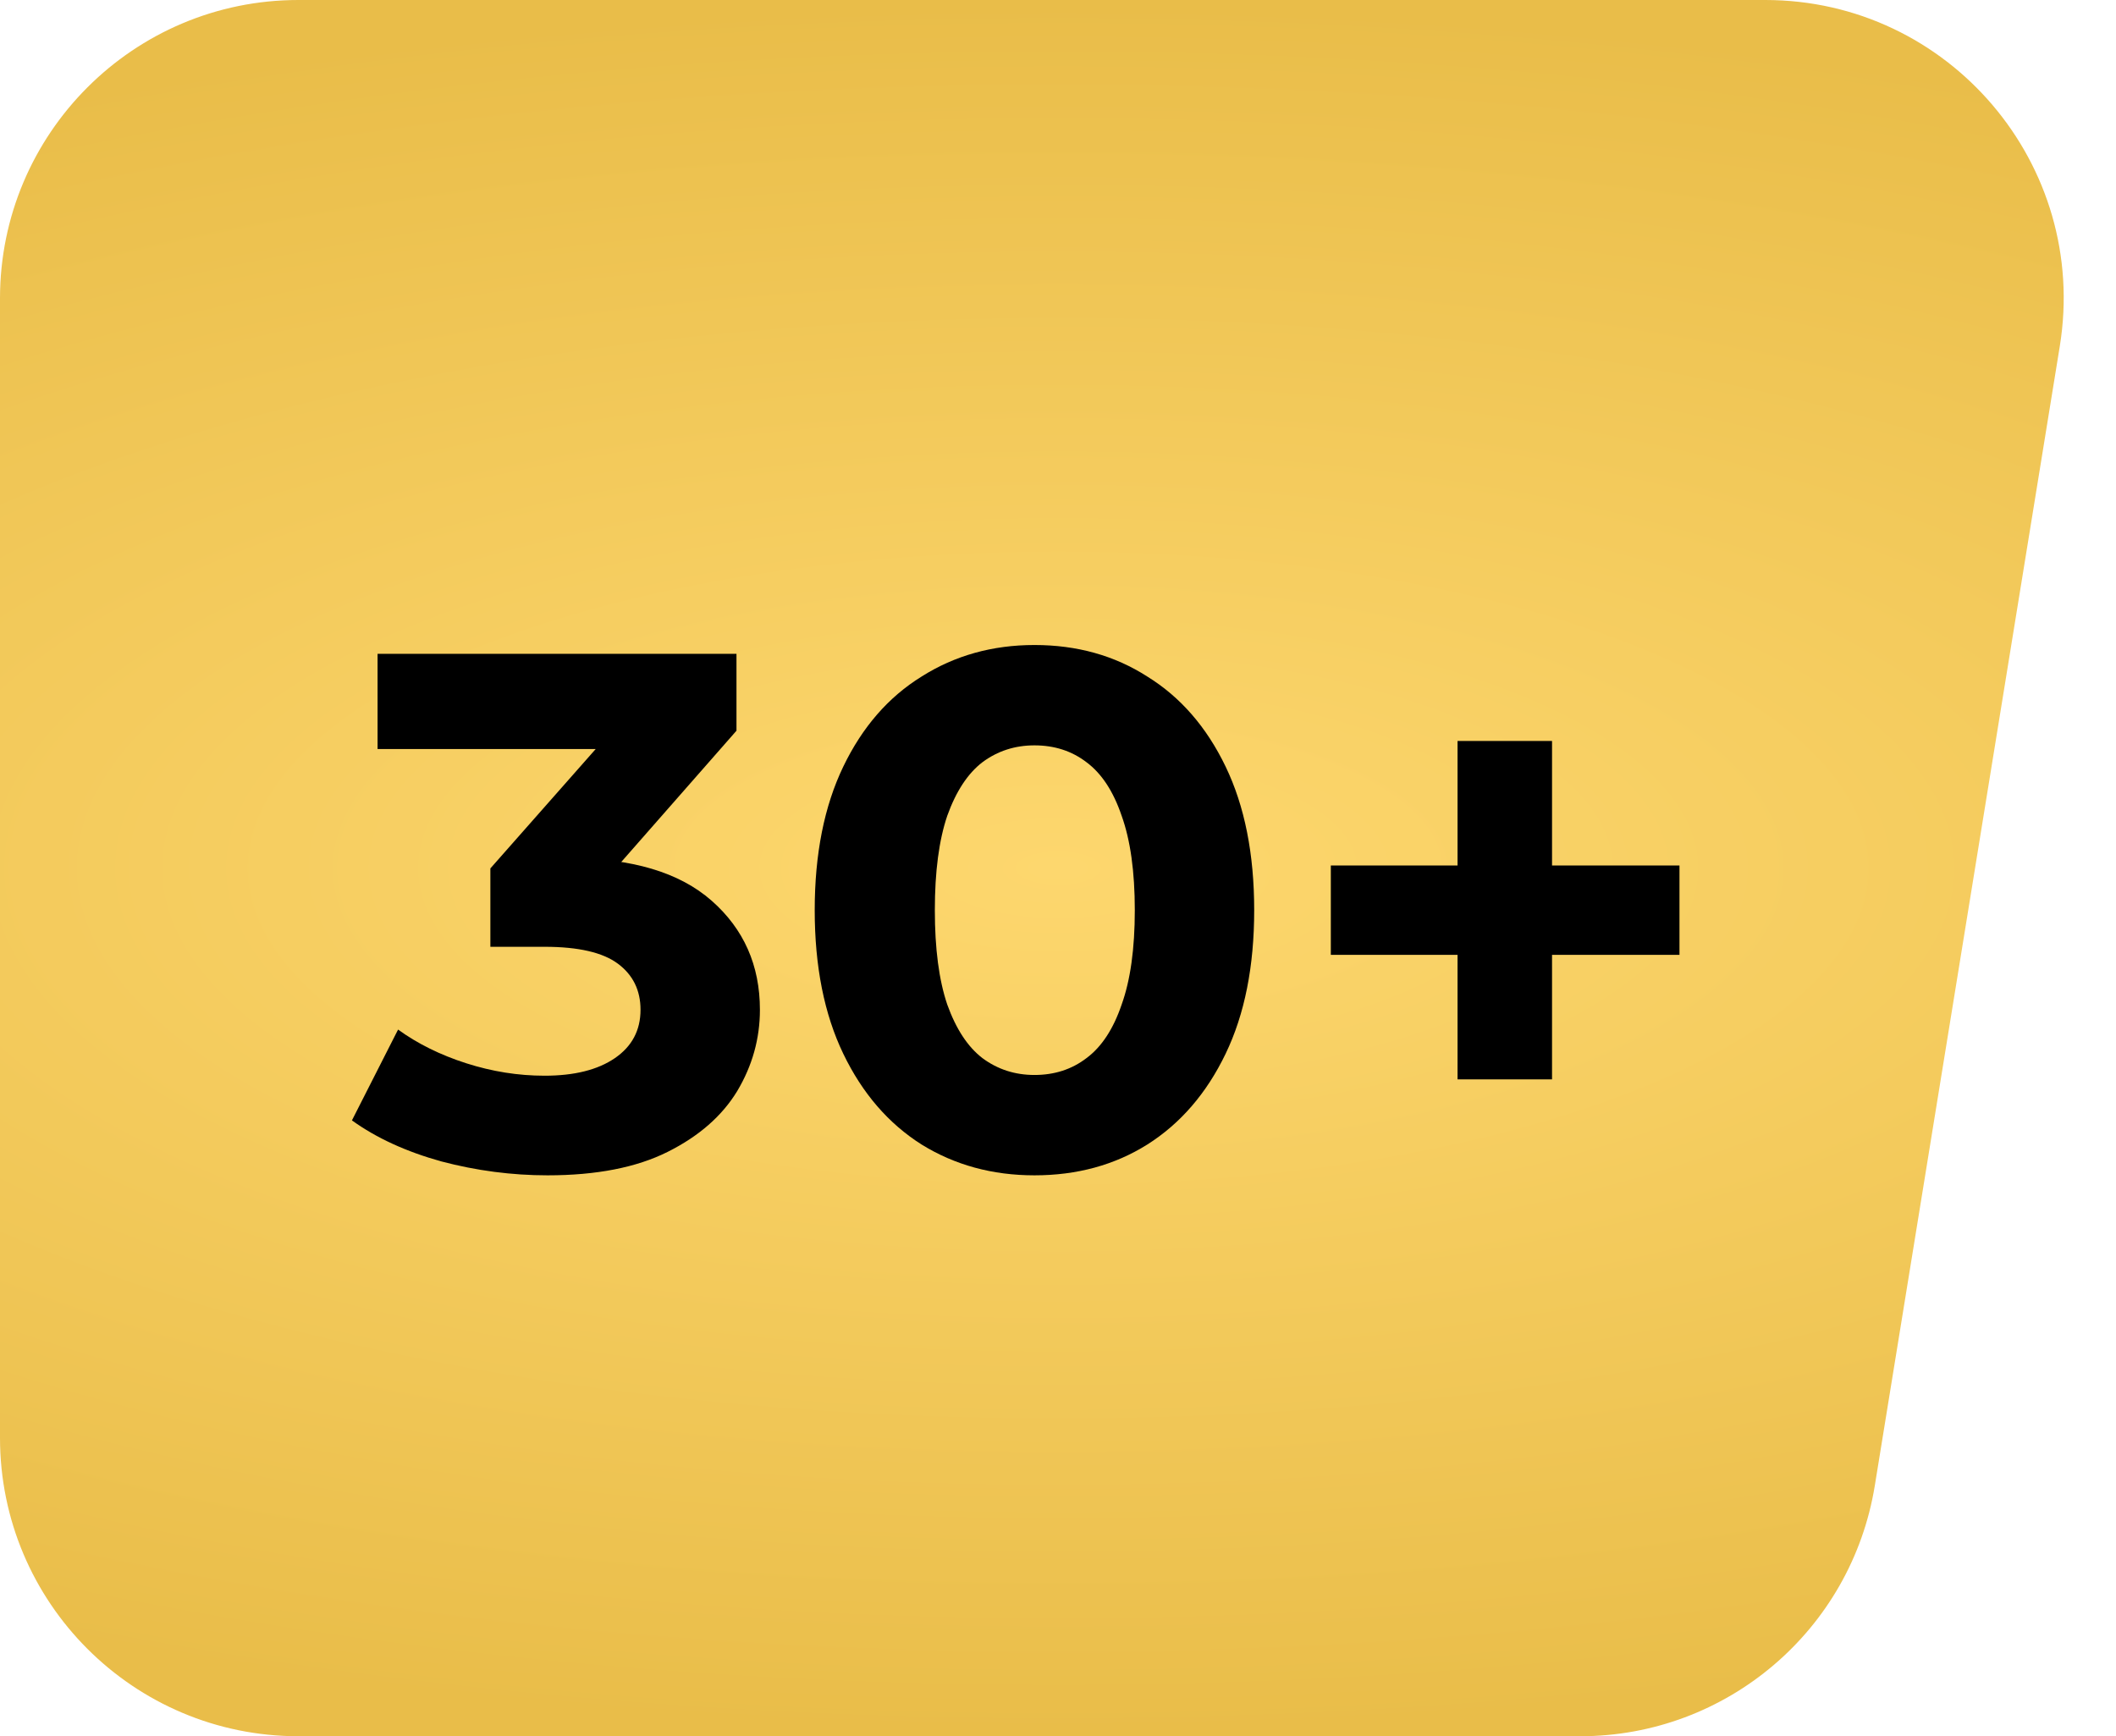
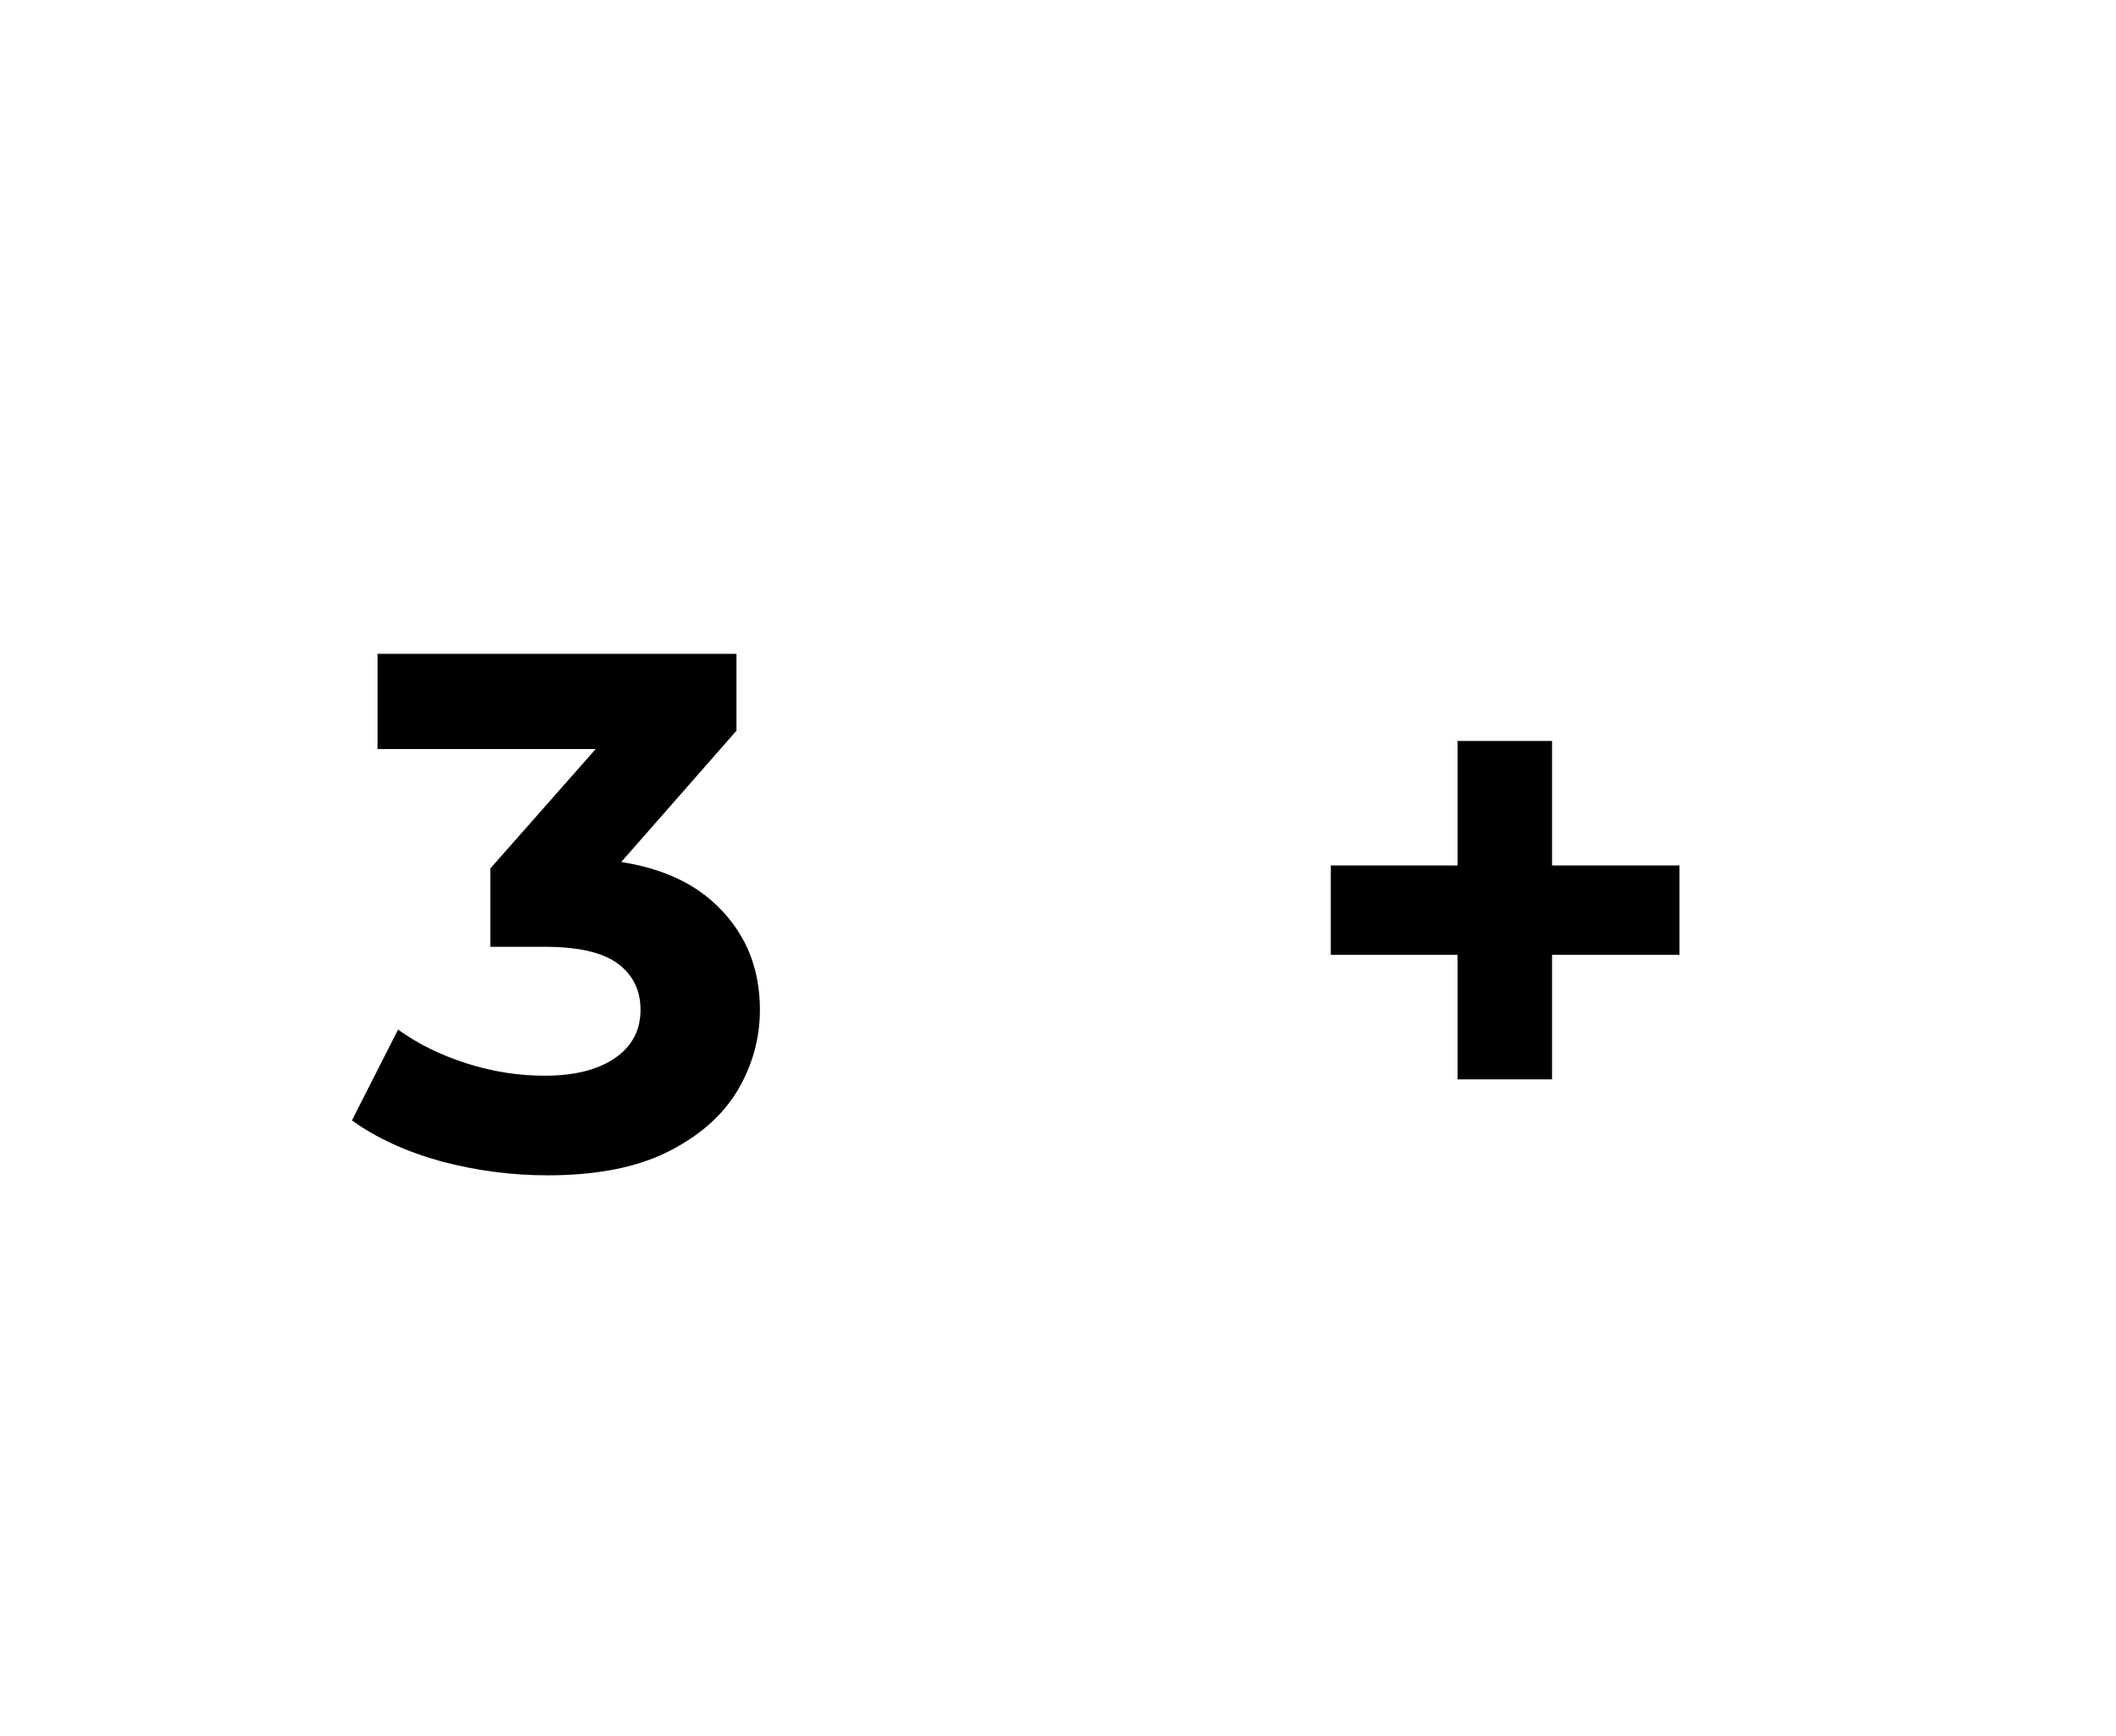
<svg xmlns="http://www.w3.org/2000/svg" width="78" height="64" viewBox="0 0 78 64" fill="none">
-   <path d="M0 11C0 4.925 4.925 0 11 0H65.07C71.849 0 77.014 6.072 75.928 12.763L69.109 54.763C68.244 60.088 63.646 64 58.251 64H11C4.925 64 0 59.075 0 53V11Z" fill="url(#paint0_radial_7019_6626)" />
  <path d="M20.182 43.324C18.868 43.324 17.563 43.153 16.267 42.811C14.971 42.451 13.873 41.947 12.973 41.299L14.674 37.951C15.394 38.473 16.231 38.887 17.185 39.193C18.139 39.499 19.102 39.652 20.074 39.652C21.172 39.652 22.036 39.436 22.666 39.004C23.296 38.572 23.611 37.978 23.611 37.222C23.611 36.502 23.332 35.935 22.774 35.521C22.216 35.107 21.316 34.9 20.074 34.9H18.076V32.011L23.341 26.044L23.827 27.61H13.918V24.1H27.148V26.935L21.91 32.902L19.696 31.633H20.965C23.287 31.633 25.042 32.155 26.23 33.199C27.418 34.243 28.012 35.584 28.012 37.222C28.012 38.284 27.733 39.283 27.175 40.219C26.617 41.137 25.762 41.884 24.61 42.46C23.458 43.036 21.982 43.324 20.182 43.324Z" fill="black" />
-   <path d="M38.132 43.324C36.584 43.324 35.198 42.946 33.974 42.19C32.75 41.416 31.787 40.3 31.085 38.842C30.383 37.384 30.032 35.62 30.032 33.55C30.032 31.48 30.383 29.716 31.085 28.258C31.787 26.8 32.75 25.693 33.974 24.937C35.198 24.163 36.584 23.776 38.132 23.776C39.698 23.776 41.084 24.163 42.29 24.937C43.514 25.693 44.477 26.8 45.179 28.258C45.881 29.716 46.232 31.48 46.232 33.55C46.232 35.62 45.881 37.384 45.179 38.842C44.477 40.3 43.514 41.416 42.29 42.19C41.084 42.946 39.698 43.324 38.132 43.324ZM38.132 39.625C38.87 39.625 39.509 39.418 40.049 39.004C40.607 38.59 41.039 37.933 41.345 37.033C41.669 36.133 41.831 34.972 41.831 33.55C41.831 32.128 41.669 30.967 41.345 30.067C41.039 29.167 40.607 28.51 40.049 28.096C39.509 27.682 38.87 27.475 38.132 27.475C37.412 27.475 36.773 27.682 36.215 28.096C35.675 28.51 35.243 29.167 34.919 30.067C34.613 30.967 34.46 32.128 34.46 33.55C34.46 34.972 34.613 36.133 34.919 37.033C35.243 37.933 35.675 38.59 36.215 39.004C36.773 39.418 37.412 39.625 38.132 39.625Z" fill="black" />
  <path d="M53.728 39.787V27.313H57.211V39.787H53.728ZM49.057 35.197V31.903H61.909V35.197H49.057Z" fill="black" />
  <defs>
    <radialGradient id="paint0_radial_7019_6626" cx="0" cy="0" r="1" gradientUnits="userSpaceOnUse" gradientTransform="translate(39 32) rotate(90) scale(32 81.137)">
      <stop stop-color="#FDD76E" />
      <stop offset="1" stop-color="#E9BD49" />
    </radialGradient>
  </defs>
</svg>